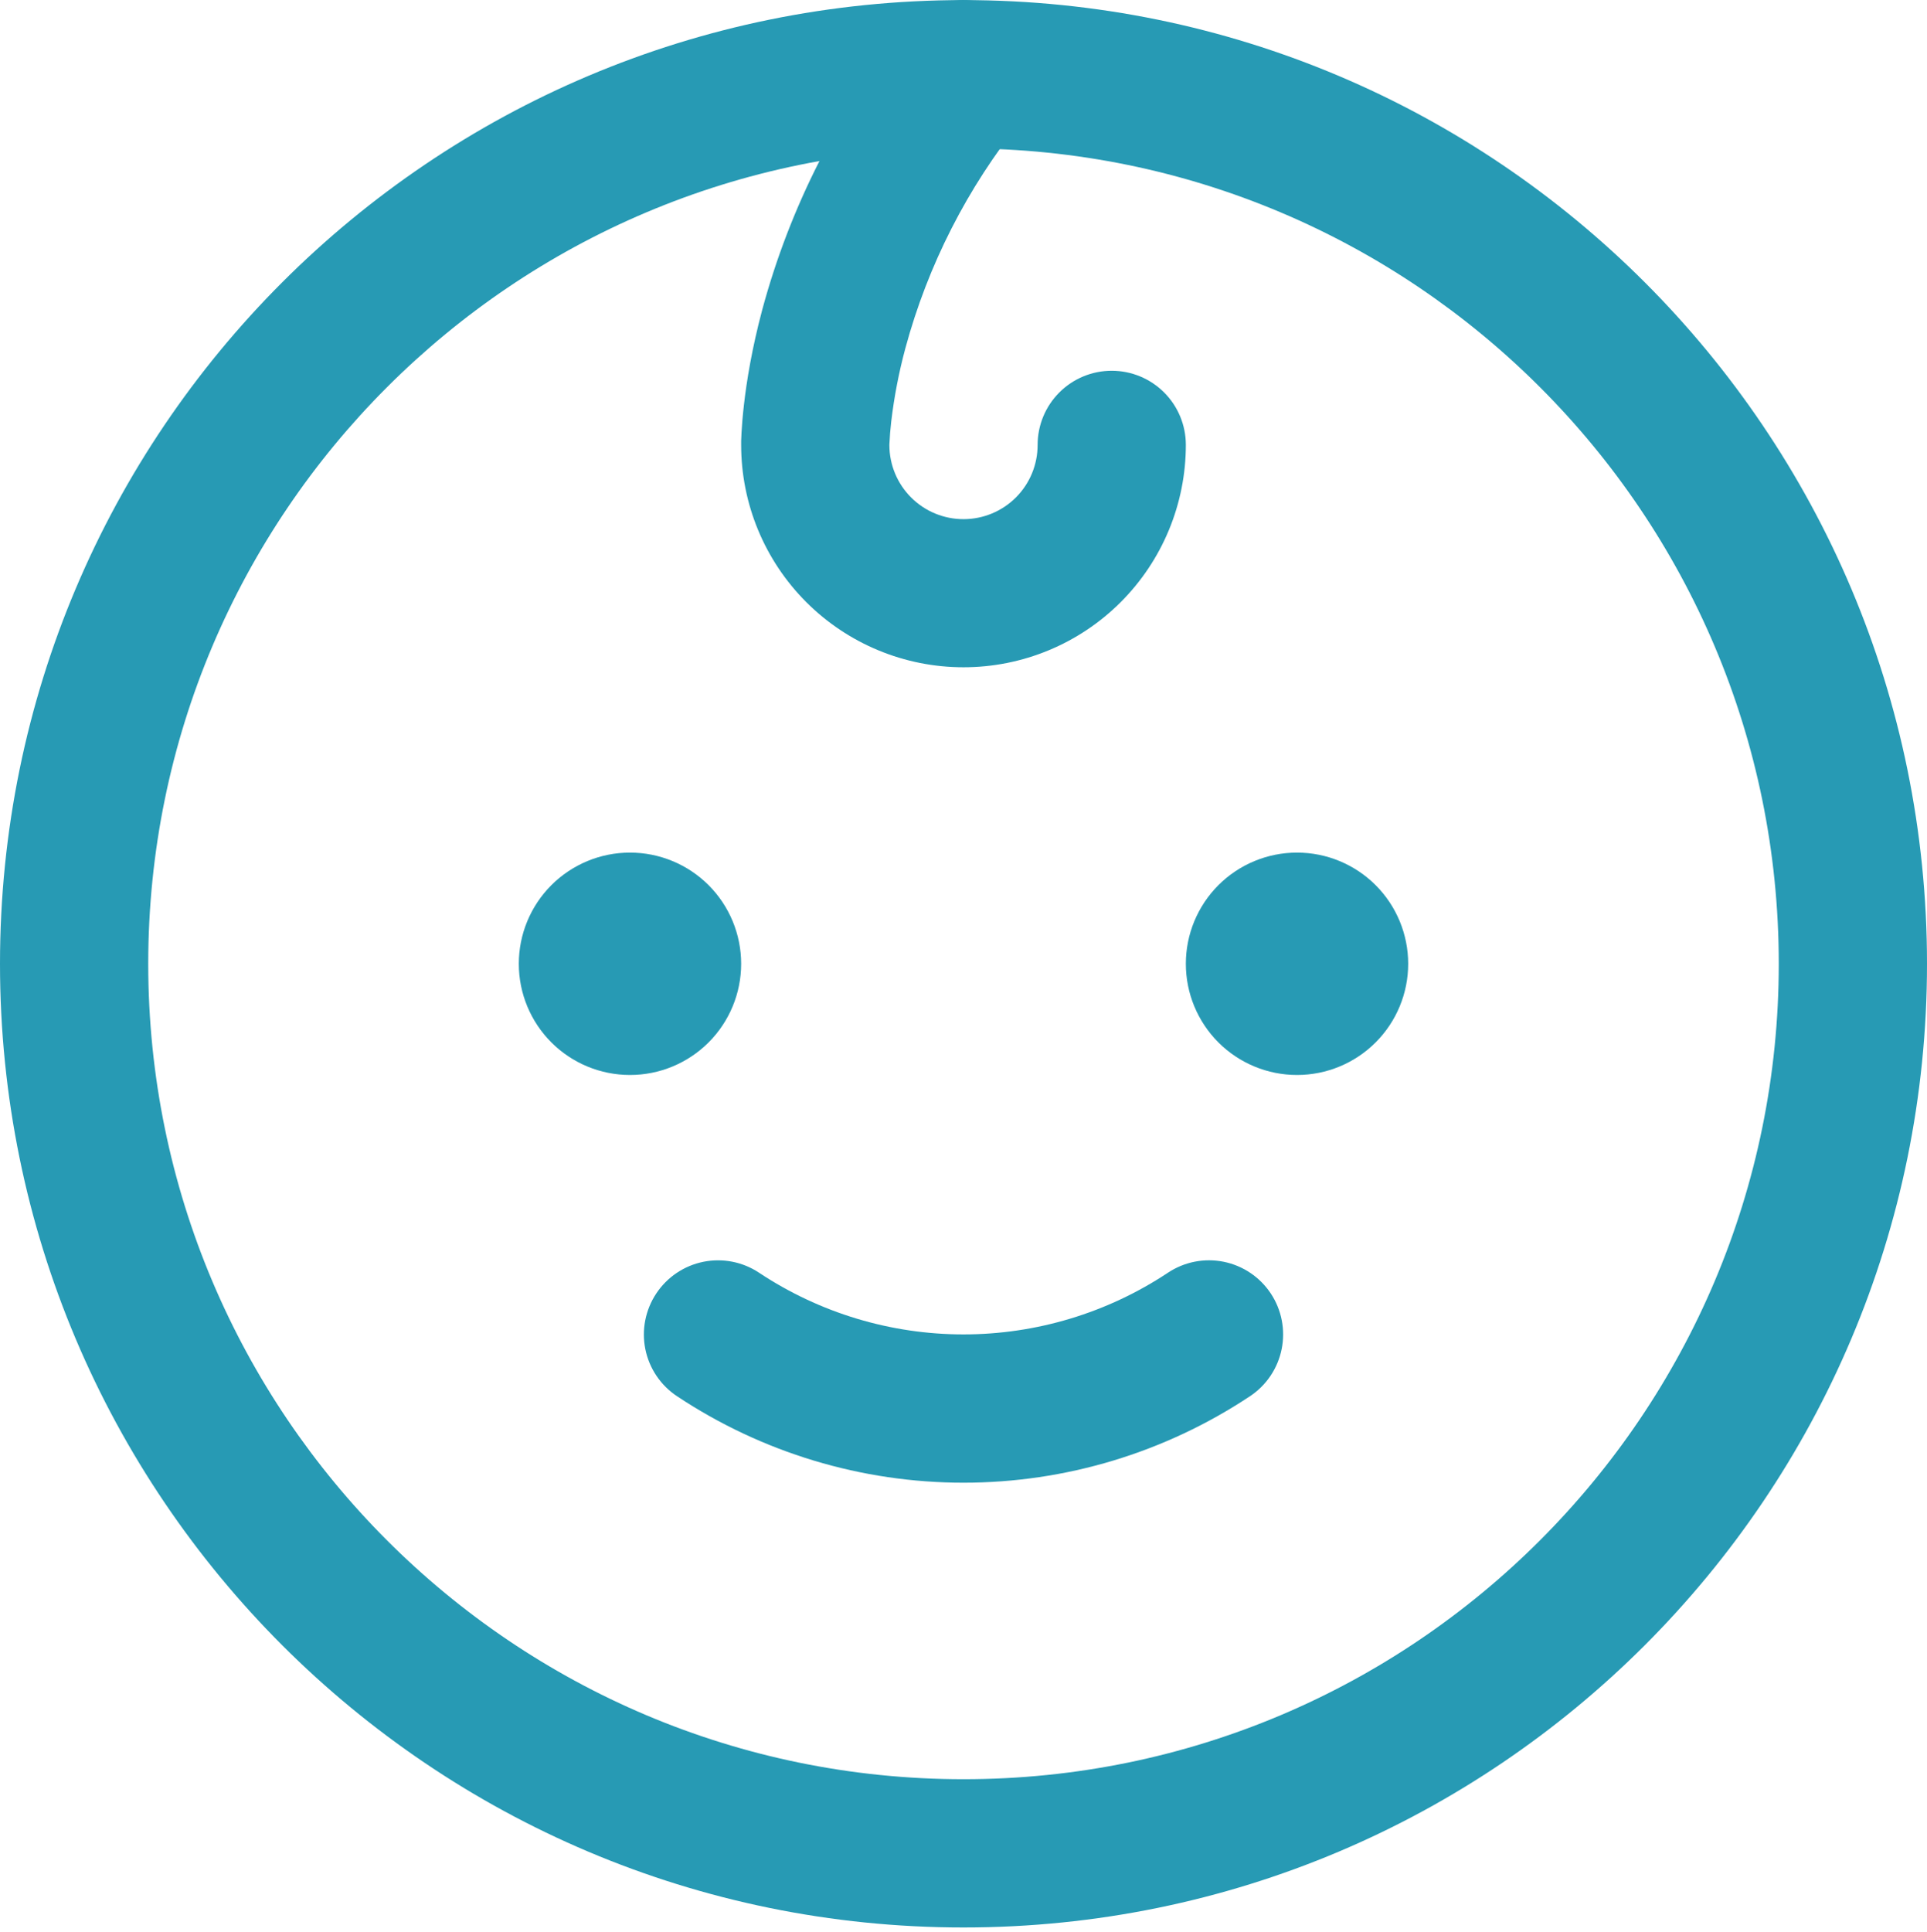
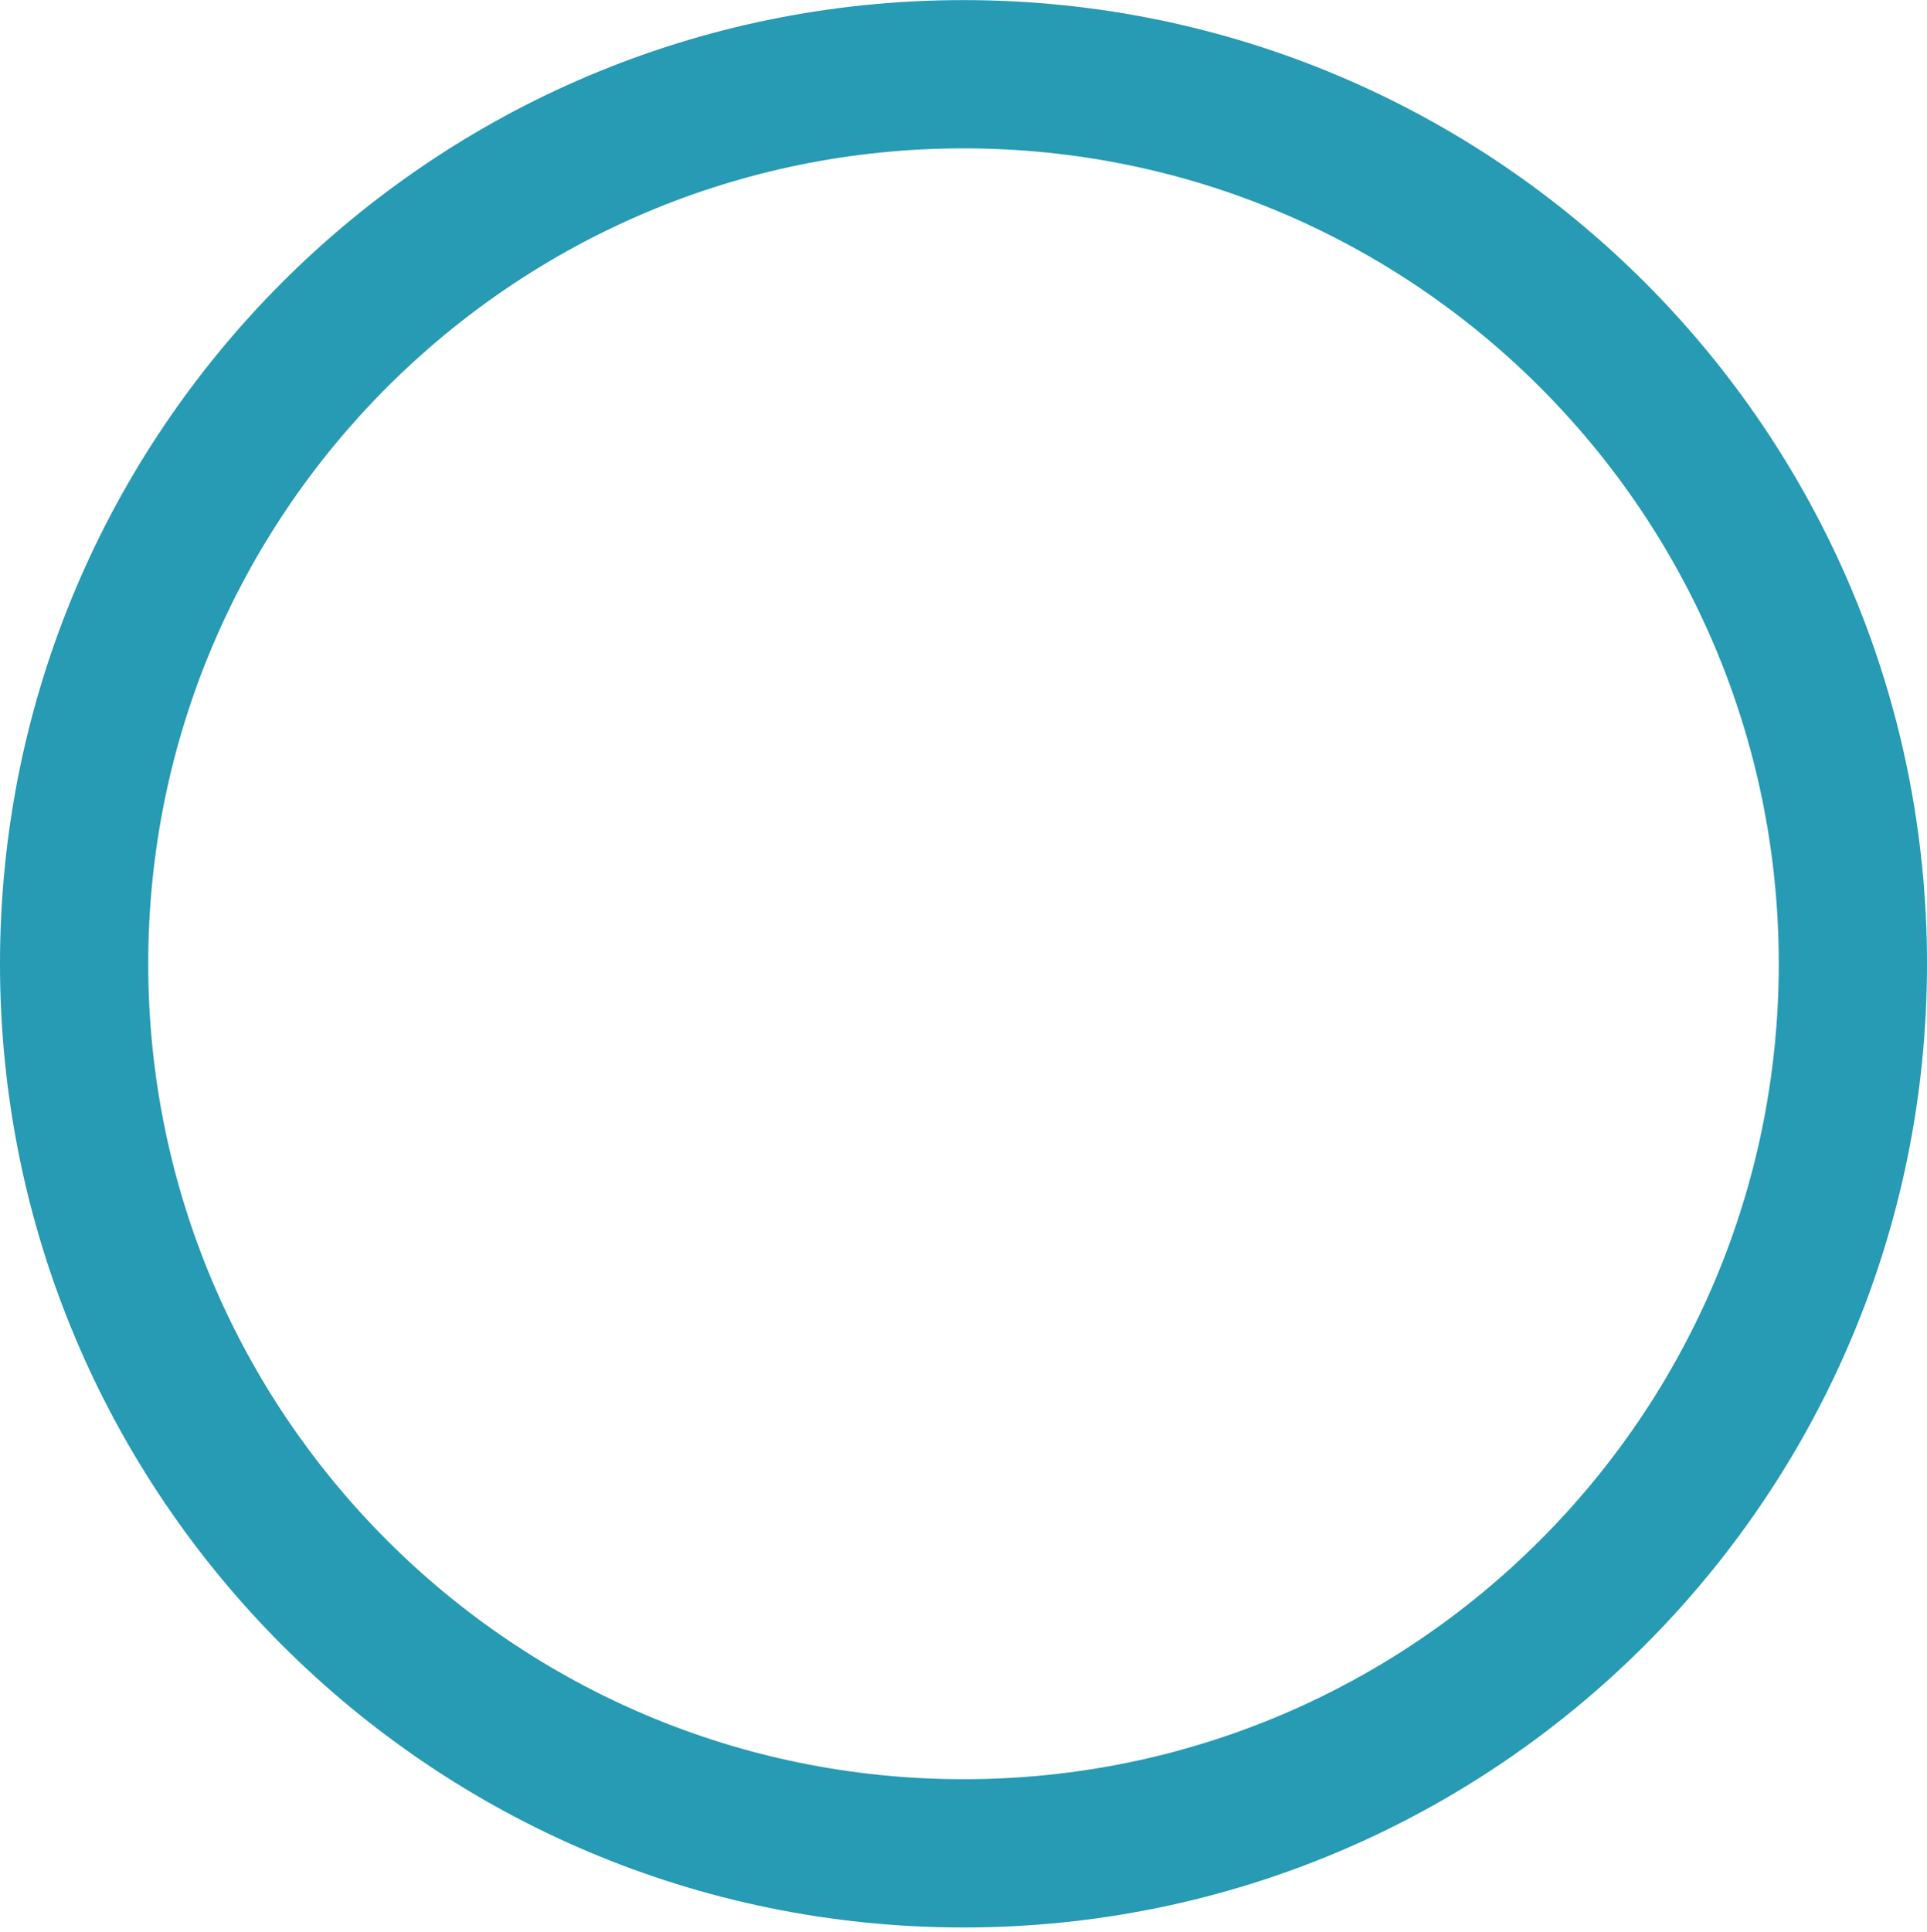
<svg xmlns="http://www.w3.org/2000/svg" width="416" height="417" viewBox="0 0 416 417" fill="none">
  <path fill-rule="evenodd" clip-rule="evenodd" d="M208 32.023C110.8 32.023 32 110.822 32 208.022C32 305.222 110.8 384.022 208 384.022C305.2 384.022 384 305.222 384 208.022C384 110.822 305.2 32.023 208 32.023ZM0 208.022C0 93.142 93.12 0.022 208 0.022C322.88 0.022 416 93.142 416 208.022C416 322.902 322.88 416.022 208 416.022C93.12 416.022 0 322.902 0 208.022Z" fill="#279AB4" />
-   <path d="M136 232.022C142.365 232.022 148.47 229.494 152.971 224.993C157.471 220.492 160 214.388 160 208.022C160 201.657 157.471 195.553 152.971 191.052C148.47 186.551 142.365 184.022 136 184.022C129.635 184.022 123.53 186.551 119.029 191.052C114.529 195.553 112 201.657 112 208.022C112 214.388 114.529 220.492 119.029 224.993C123.53 229.494 129.635 232.022 136 232.022ZM280 232.022C286.365 232.022 292.47 229.494 296.971 224.993C301.471 220.492 304 214.388 304 208.022C304 201.657 301.471 195.553 296.971 191.052C292.47 186.551 286.365 184.022 280 184.022C273.635 184.022 267.53 186.551 263.029 191.052C258.529 195.553 256 201.657 256 208.022C256 214.388 258.529 220.492 263.029 224.993C267.53 229.494 273.635 232.022 280 232.022Z" fill="#279AB4" />
-   <path fill-rule="evenodd" clip-rule="evenodd" d="M141.68 279.175C144.027 275.64 147.682 273.183 151.84 272.343C155.999 271.503 160.321 272.349 163.856 274.695C176.939 283.381 192.295 288.015 208 288.015C223.705 288.015 239.06 283.381 252.144 274.695C253.894 273.532 255.856 272.725 257.918 272.32C259.98 271.915 262.102 271.921 264.162 272.336C266.222 272.751 268.18 273.568 269.924 274.74C271.668 275.912 273.165 277.416 274.328 279.167C275.491 280.917 276.298 282.879 276.702 284.941C277.107 287.003 277.102 289.125 276.686 291.185C276.271 293.245 275.454 295.203 274.282 296.947C273.11 298.691 271.606 300.188 269.856 301.351C251.524 313.527 230.007 320.023 208 320.023C185.993 320.023 164.475 313.527 146.144 301.351C142.61 299.004 140.152 295.349 139.312 291.19C138.472 287.032 139.334 282.71 141.68 279.175ZM218 3.543C221.31 6.194 223.433 10.051 223.901 14.266C224.369 18.481 223.144 22.71 220.496 26.023C208.838 40.486 200.311 57.212 195.456 75.143C194.055 80.336 193.033 85.625 192.4 90.967C192.206 92.63 192.072 94.301 192 95.975V96.087C192.008 100.33 193.702 104.396 196.709 107.391C199.715 110.386 203.788 112.063 208.032 112.055C212.275 112.046 216.342 110.352 219.336 107.346C222.331 104.339 224.008 100.266 224 96.023C224 91.779 225.686 87.71 228.686 84.709C231.687 81.708 235.756 80.023 240 80.023C244.243 80.023 248.313 81.708 251.314 84.709C254.314 87.71 256 91.779 256 96.023C256 108.753 250.943 120.962 241.941 129.964C232.939 138.965 220.73 144.023 208 144.023C195.269 144.023 183.06 138.965 174.059 129.964C165.057 120.962 160 108.753 160 96.023V95.143L160.08 93.351C160.16 91.879 160.32 89.831 160.608 87.319C161.184 82.263 162.32 75.239 164.544 66.887C170.536 44.668 181.079 23.937 195.504 6.007C196.817 4.365 198.44 2.998 200.281 1.984C202.123 0.971 204.146 0.329 206.235 0.098C208.324 -0.134 210.438 0.048 212.457 0.634C214.476 1.219 216.359 2.197 218 3.511V3.543Z" fill="#279AB4" />
</svg>